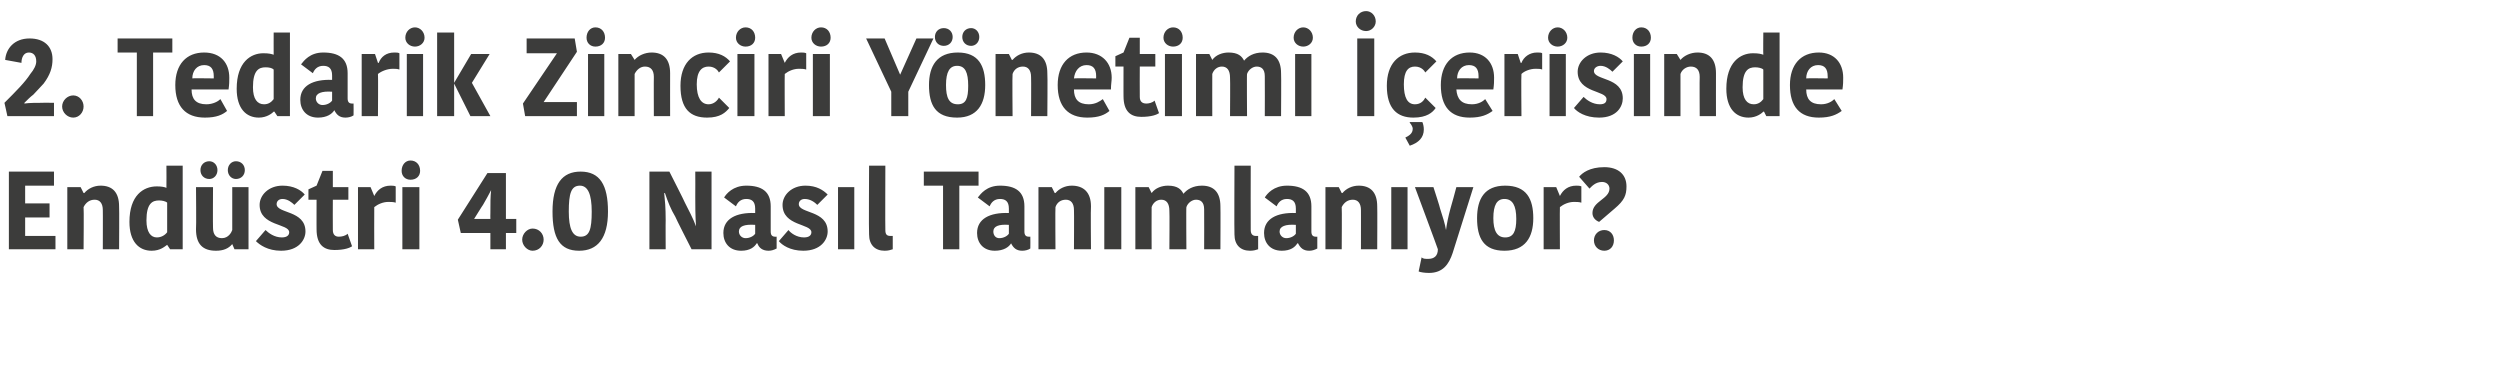
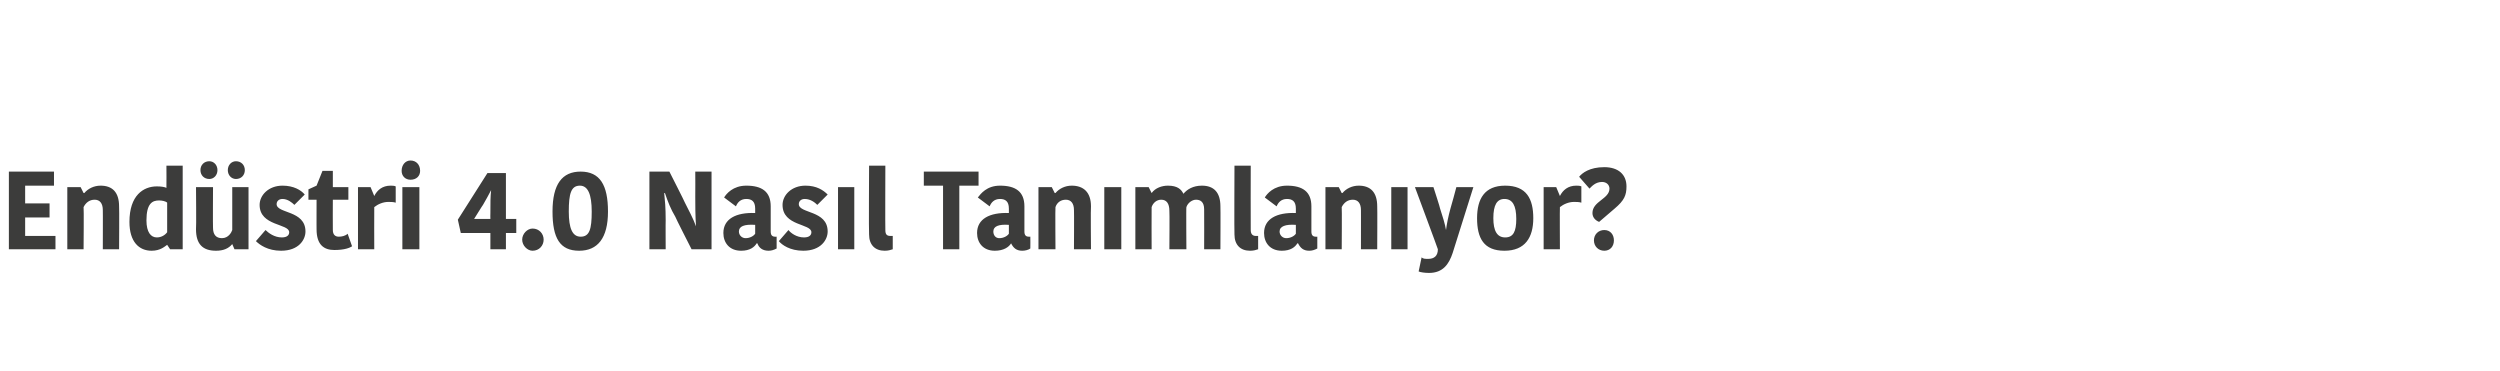
<svg xmlns="http://www.w3.org/2000/svg" version="1.1" width="338px" height="50.2px" viewBox="0 0 338 50.2">
  <desc>2 Tedarik Zinciri Y netimi erisinde End stri 4 0 Nas l Tan mlan yor</desc>
  <defs />
  <g id="Polygon146792">
    <path d="M 1.2 33.7 L 1.2 23.2 L 7.3 23.2 L 7.3 25.1 L 3.4 25.1 L 3.4 27.5 L 6.7 27.5 L 6.7 29.4 L 3.4 29.4 L 3.4 31.9 L 7.5 31.9 L 7.5 33.7 L 1.2 33.7 Z M 16.1 33.7 L 13.9 33.7 C 13.9 33.7 13.92 28.36 13.9 28.4 C 13.9 27.5 13.5 27 12.8 27 C 12.1 27 11.6 27.4 11.3 28 C 11.35 27.99 11.3 33.7 11.3 33.7 L 9.1 33.7 L 9.1 25.3 L 10.9 25.3 L 11.3 26.1 C 11.3 26.1 11.36 26.07 11.4 26.1 C 11.9 25.5 12.7 25.1 13.6 25.1 C 15.2 25.1 16.1 26 16.1 27.9 C 16.14 27.89 16.1 33.7 16.1 33.7 Z M 22.5 22.4 L 24.7 22.4 L 24.7 33.7 L 23 33.7 L 22.6 33.1 C 22.6 33.1 22.58 33.06 22.6 33.1 C 22.3 33.3 21.7 33.9 20.5 33.9 C 18.8 33.9 17.5 32.7 17.5 30 C 17.5 26.4 19.4 25.2 21.2 25.2 C 21.9 25.2 22.3 25.3 22.5 25.4 C 22.52 25.41 22.5 22.4 22.5 22.4 Z M 22.6 31.4 C 22.6 31.4 22.6 27.4 22.6 27.4 C 22.4 27.2 21.9 27.1 21.5 27.1 C 20.6 27.1 19.8 27.5 19.8 29.8 C 19.8 31.4 20.4 32.1 21.2 32.1 C 21.8 32.1 22.3 31.8 22.6 31.4 Z M 26.5 25.3 L 28.8 25.3 C 28.8 25.3 28.77 30.75 28.8 30.8 C 28.8 31.7 29.2 32.2 30 32.2 C 30.9 32.2 31.3 31.4 31.4 31.1 C 31.4 31.14 31.4 25.3 31.4 25.3 L 33.6 25.3 L 33.6 33.7 L 31.7 33.7 L 31.4 33 C 31.4 33 31.37 32.97 31.4 33 C 30.9 33.6 30.2 33.9 29.2 33.9 C 27.4 33.9 26.5 33 26.5 31 C 26.55 30.96 26.5 25.3 26.5 25.3 Z M 28.3 21.8 C 28.9 21.8 29.4 22.3 29.4 23 C 29.4 23.7 28.9 24.2 28.3 24.2 C 27.6 24.2 27.1 23.7 27.1 23 C 27.1 22.3 27.6 21.8 28.3 21.8 Z M 31.9 21.8 C 32.6 21.8 33.1 22.3 33.1 23 C 33.1 23.7 32.6 24.2 31.9 24.2 C 31.3 24.2 30.8 23.7 30.8 23 C 30.8 22.3 31.3 21.8 31.9 21.8 Z M 35.1 27.7 C 35.1 26.4 36.3 25.1 38.2 25.1 C 39.7 25.1 40.7 25.7 41.2 26.3 C 41.2 26.3 39.8 27.7 39.8 27.7 C 39.5 27.4 38.9 26.9 38.2 26.9 C 37.7 26.9 37.4 27.2 37.4 27.6 C 37.4 28.9 41.3 28.4 41.3 31.3 C 41.3 32.4 40.4 33.9 38 33.9 C 36.2 33.9 35.1 33.1 34.6 32.6 C 34.6 32.6 35.9 31.1 35.9 31.1 C 36.3 31.5 37.1 32.1 38.1 32.1 C 38.8 32.1 39.1 31.8 39.1 31.4 C 39.1 30.2 35.1 30.6 35.1 27.7 Z M 42.8 31 C 42.79 31.04 42.8 27 42.8 27 L 41.7 27 L 41.7 25.6 L 42.8 25.1 L 43.6 23.1 L 45 23.1 L 45 25.3 L 47.1 25.3 L 47.1 27 L 45 27 C 45 27 44.98 31.1 45 31.1 C 45 31.7 45.3 32 45.8 32 C 46.2 32 46.7 31.9 47 31.6 C 47 31.6 47.6 33.3 47.6 33.3 C 47.3 33.5 46.6 33.8 45.2 33.8 C 43.8 33.8 42.8 33.1 42.8 31 Z M 53.5 27.4 C 53.2 27.3 52.8 27.3 52.5 27.3 C 51.8 27.3 51.1 27.6 50.6 28 C 50.58 28 50.6 33.7 50.6 33.7 L 48.4 33.7 L 48.4 25.3 L 50.1 25.3 L 50.6 26.5 C 50.6 26.5 50.63 26.52 50.6 26.5 C 51 25.7 51.7 25.1 52.8 25.1 C 53 25.1 53.3 25.1 53.5 25.2 C 53.5 25.2 53.5 27.4 53.5 27.4 Z M 54.4 25.3 L 56.7 25.3 L 56.7 33.7 L 54.4 33.7 L 54.4 25.3 Z M 55.5 21.7 C 56.3 21.7 56.8 22.3 56.8 23.1 C 56.8 23.8 56.3 24.3 55.5 24.3 C 54.8 24.3 54.3 23.8 54.3 23.1 C 54.3 22.3 54.8 21.7 55.5 21.7 Z M 62.3 31.5 L 61.9 29.7 L 65.9 23.4 L 68.4 23.4 L 68.4 29.6 L 69.8 29.6 L 69.8 31.5 L 68.4 31.5 L 68.4 33.7 L 66.3 33.7 L 66.3 31.5 L 62.3 31.5 Z M 66.4 25.7 C 66.1 26.3 65.7 27 65.3 27.7 C 65.3 27.66 64.1 29.6 64.1 29.6 L 66.3 29.6 C 66.3 29.6 66.28 28.8 66.3 28.8 C 66.3 27.4 66.3 26.6 66.4 25.7 C 66.4 25.7 66.4 25.7 66.4 25.7 Z M 72 30.9 C 72.9 30.9 73.5 31.6 73.5 32.4 C 73.5 33.2 72.9 33.9 72 33.9 C 71.3 33.9 70.6 33.2 70.6 32.4 C 70.6 31.6 71.3 30.9 72 30.9 Z M 74.7 28.6 C 74.7 24.9 76 23.2 78.5 23.2 C 81.1 23.2 82.2 25 82.2 28.6 C 82.2 32.2 80.8 33.9 78.3 33.9 C 75.7 33.9 74.7 32.2 74.7 28.6 Z M 78.5 32 C 79.7 32 80 31 80 28.6 C 80 26.3 79.5 25.1 78.4 25.1 C 77.2 25.1 76.9 26.2 76.9 28.6 C 76.9 30.9 77.4 32 78.5 32 Z M 89.8 26.1 C 89.9 27.1 90 28 90 29.8 C 89.98 29.77 90 33.7 90 33.7 L 87.8 33.7 L 87.8 23.2 L 90.5 23.2 C 90.5 23.2 92.62 27.37 92.6 27.4 C 93.1 28.4 93.7 29.5 94.1 30.6 C 94.1 30.6 94.1 30.6 94.1 30.6 C 94 29.1 94 27.7 94 26.6 C 94.02 26.56 94 23.2 94 23.2 L 96.2 23.2 L 96.2 33.7 L 93.5 33.7 C 93.5 33.7 91.26 29.31 91.3 29.3 C 90.7 28.3 90.3 27.3 89.9 26.1 C 89.9 26.1 89.8 26.1 89.8 26.1 Z M 102.1 30.4 C 100.6 30.3 99.9 30.6 99.9 31.3 C 99.9 31.8 100.3 32.2 100.8 32.2 C 101.4 32.2 101.9 31.9 102.1 31.6 C 102.1 31.6 102.1 30.4 102.1 30.4 Z M 104.2 27.9 C 104.2 27.9 104.2 31.3 104.2 31.3 C 104.2 31.8 104.4 32 104.8 32 C 104.76 32.01 105 32 105 32 C 105 32 105 33.57 105 33.6 C 104.6 33.8 104.3 33.9 103.9 33.9 C 103.1 33.9 102.6 33.5 102.4 32.9 C 102.4 32.9 102.3 32.9 102.3 32.9 C 102 33.4 101.4 33.9 100.2 33.9 C 98.6 33.9 97.8 32.8 97.8 31.5 C 97.8 29.6 99.5 28.7 102.1 28.8 C 102.1 28.8 102.1 28.2 102.1 28.2 C 102.1 27.2 101.6 26.9 100.9 26.9 C 100.1 26.9 99.7 27.4 99.5 27.9 C 99.5 27.9 97.9 26.7 97.9 26.7 C 98.2 26.2 99.1 25.1 100.9 25.1 C 103 25.1 104.2 25.9 104.2 27.9 Z M 105.8 27.7 C 105.8 26.4 107 25.1 108.9 25.1 C 110.4 25.1 111.3 25.7 111.9 26.3 C 111.9 26.3 110.5 27.7 110.5 27.7 C 110.2 27.4 109.6 26.9 108.8 26.9 C 108.3 26.9 108 27.2 108 27.6 C 108 28.9 111.9 28.4 111.9 31.3 C 111.9 32.4 111 33.9 108.6 33.9 C 106.8 33.9 105.7 33.1 105.3 32.6 C 105.3 32.6 106.6 31.1 106.6 31.1 C 106.9 31.5 107.7 32.1 108.7 32.1 C 109.4 32.1 109.7 31.8 109.7 31.4 C 109.7 30.2 105.8 30.6 105.8 27.7 Z M 113.3 25.3 L 115.5 25.3 L 115.5 33.7 L 113.3 33.7 L 113.3 25.3 Z M 119.7 22.4 C 119.7 22.4 119.67 31.08 119.7 31.1 C 119.7 31.7 119.9 31.9 120.4 31.9 C 120.5 31.9 120.6 31.9 120.7 31.9 C 120.7 31.9 120.7 33.7 120.7 33.7 C 120.4 33.8 120.1 33.9 119.6 33.9 C 118.3 33.9 117.5 33.1 117.5 31.7 C 117.45 31.66 117.5 22.4 117.5 22.4 L 119.7 22.4 Z M 127.5 25.1 L 124.9 25.1 L 124.9 23.2 L 132.3 23.2 L 132.3 25.1 L 129.7 25.1 L 129.7 33.7 L 127.5 33.7 L 127.5 25.1 Z M 136.4 30.4 C 135 30.3 134.3 30.6 134.3 31.3 C 134.3 31.8 134.6 32.2 135.1 32.2 C 135.7 32.2 136.2 31.9 136.4 31.6 C 136.4 31.6 136.4 30.4 136.4 30.4 Z M 138.5 27.9 C 138.5 27.9 138.5 31.3 138.5 31.3 C 138.5 31.8 138.7 32 139.1 32 C 139.09 32.01 139.3 32 139.3 32 C 139.3 32 139.32 33.57 139.3 33.6 C 139 33.8 138.6 33.9 138.2 33.9 C 137.4 33.9 137 33.5 136.7 32.9 C 136.7 32.9 136.7 32.9 136.7 32.9 C 136.4 33.4 135.7 33.9 134.5 33.9 C 132.9 33.9 132.1 32.8 132.1 31.5 C 132.1 29.6 133.8 28.7 136.4 28.8 C 136.4 28.8 136.4 28.2 136.4 28.2 C 136.4 27.2 135.9 26.9 135.2 26.9 C 134.4 26.9 134 27.4 133.8 27.9 C 133.8 27.9 132.2 26.7 132.2 26.7 C 132.6 26.2 133.4 25.1 135.2 25.1 C 137.3 25.1 138.5 25.9 138.5 27.9 Z M 147.5 33.7 L 145.2 33.7 C 145.2 33.7 145.23 28.36 145.2 28.4 C 145.2 27.5 144.8 27 144.1 27 C 143.4 27 142.9 27.4 142.7 28 C 142.66 27.99 142.7 33.7 142.7 33.7 L 140.4 33.7 L 140.4 25.3 L 142.2 25.3 L 142.6 26.1 C 142.6 26.1 142.68 26.07 142.7 26.1 C 143.2 25.5 144 25.1 144.9 25.1 C 146.5 25.1 147.5 26 147.5 27.9 C 147.45 27.89 147.5 33.7 147.5 33.7 Z M 149.3 25.3 L 151.6 25.3 L 151.6 33.7 L 149.3 33.7 L 149.3 25.3 Z M 162.5 25.1 C 164.1 25.1 165 26 165 27.9 C 165.03 27.9 165 33.7 165 33.7 L 162.8 33.7 C 162.8 33.7 162.82 28.3 162.8 28.3 C 162.8 27.3 162.3 27 161.7 27 C 161.2 27 160.6 27.4 160.4 28 C 160.36 27.96 160.4 33.7 160.4 33.7 L 158.1 33.7 C 158.1 33.7 158.14 28.47 158.1 28.5 C 158.1 27.5 157.7 27 157 27 C 156.4 27 155.9 27.4 155.7 28 C 155.68 27.99 155.7 33.7 155.7 33.7 L 153.5 33.7 L 153.5 25.3 L 155.3 25.3 L 155.7 26.1 C 155.7 26.1 155.71 26.07 155.7 26.1 C 156.2 25.4 157.1 25.1 157.9 25.1 C 159.2 25.1 159.7 25.6 160 26.2 C 160 26.2 160 26.2 160 26.2 C 160.5 25.6 161.3 25.1 162.5 25.1 Z M 169.1 22.4 C 169.1 22.4 169.08 31.08 169.1 31.1 C 169.1 31.7 169.4 31.9 169.8 31.9 C 169.9 31.9 170 31.9 170.1 31.9 C 170.1 31.9 170.1 33.7 170.1 33.7 C 169.8 33.8 169.5 33.9 169 33.9 C 167.7 33.9 166.9 33.1 166.9 31.7 C 166.86 31.66 166.9 22.4 166.9 22.4 L 169.1 22.4 Z M 175.2 30.4 C 173.8 30.3 173 30.6 173 31.3 C 173 31.8 173.4 32.2 173.9 32.2 C 174.5 32.2 175 31.9 175.2 31.6 C 175.2 31.6 175.2 30.4 175.2 30.4 Z M 177.3 27.9 C 177.3 27.9 177.3 31.3 177.3 31.3 C 177.3 31.8 177.5 32 177.9 32 C 177.87 32.01 178.1 32 178.1 32 C 178.1 32 178.1 33.57 178.1 33.6 C 177.7 33.8 177.4 33.9 177 33.9 C 176.2 33.9 175.8 33.5 175.5 32.9 C 175.5 32.9 175.4 32.9 175.4 32.9 C 175.1 33.4 174.5 33.9 173.3 33.9 C 171.7 33.9 170.9 32.8 170.9 31.5 C 170.9 29.6 172.6 28.7 175.2 28.8 C 175.2 28.8 175.2 28.2 175.2 28.2 C 175.2 27.2 174.7 26.9 174 26.9 C 173.2 26.9 172.8 27.4 172.6 27.9 C 172.6 27.9 171 26.7 171 26.7 C 171.3 26.2 172.2 25.1 174 25.1 C 176.1 25.1 177.3 25.9 177.3 27.9 Z M 186.2 33.7 L 184 33.7 C 184 33.7 184.01 28.36 184 28.4 C 184 27.5 183.6 27 182.9 27 C 182.2 27 181.7 27.4 181.4 28 C 181.44 27.99 181.4 33.7 181.4 33.7 L 179.2 33.7 L 179.2 25.3 L 181 25.3 L 181.4 26.1 C 181.4 26.1 181.45 26.07 181.5 26.1 C 182 25.5 182.8 25.1 183.7 25.1 C 185.3 25.1 186.2 26 186.2 27.9 C 186.23 27.89 186.2 33.7 186.2 33.7 Z M 188.1 25.3 L 190.3 25.3 L 190.3 33.7 L 188.1 33.7 L 188.1 25.3 Z M 192.2 34.8 C 192.4 35 192.7 35 193.1 35 C 193.9 35 194.4 34.6 194.4 33.7 C 194.43 33.72 191.3 25.3 191.3 25.3 L 193.8 25.3 C 193.8 25.3 194.73 28.16 194.7 28.2 C 195 29.1 195.4 30.4 195.5 31.1 C 195.5 31.1 195.5 31.1 195.5 31.1 C 195.6 30.3 195.8 29.3 196.1 28.2 C 196.14 28.16 196.9 25.3 196.9 25.3 L 199.2 25.3 C 199.2 25.3 196.42 34.17 196.4 34.2 C 195.9 35.7 195.1 36.9 193.2 36.9 C 192.6 36.9 192 36.8 191.8 36.7 C 191.8 36.7 192.2 34.8 192.2 34.8 Z M 203.5 32.1 C 204.6 32.1 205 31.3 205 29.6 C 205 27.8 204.5 26.9 203.4 26.9 C 202.4 26.9 201.9 27.7 201.9 29.5 C 201.9 31.2 202.4 32.1 203.5 32.1 Z M 199.7 29.5 C 199.7 26.9 200.7 25.1 203.5 25.1 C 206.4 25.1 207.3 26.9 207.3 29.5 C 207.3 32.1 206.2 33.9 203.4 33.9 C 200.6 33.9 199.7 32.2 199.7 29.5 Z M 213.8 27.4 C 213.5 27.3 213.1 27.3 212.8 27.3 C 212.1 27.3 211.4 27.6 210.9 28 C 210.87 28 210.9 33.7 210.9 33.7 L 208.7 33.7 L 208.7 25.3 L 210.4 25.3 L 210.9 26.5 C 210.9 26.5 210.91 26.52 210.9 26.5 C 211.3 25.7 212 25.1 213.1 25.1 C 213.3 25.1 213.6 25.1 213.8 25.2 C 213.8 25.2 213.8 27.4 213.8 27.4 Z M 214.9 25.5 C 214.9 25.5 213.5 23.9 213.5 23.9 C 213.9 23.4 214.9 22.6 216.9 22.6 C 218.8 22.6 219.9 23.6 219.9 25.2 C 219.9 26.4 219.6 27.1 218.3 28.2 C 218.3 28.2 216.2 30 216.2 30 C 215.7 29.8 215.3 29.4 215.3 28.8 C 215.3 27.2 217.6 26.9 217.6 25.5 C 217.6 25 217.2 24.6 216.6 24.6 C 215.7 24.6 215.2 25.2 214.9 25.5 Z M 216.9 31.1 C 217.7 31.1 218.2 31.7 218.2 32.5 C 218.2 33.3 217.7 33.9 216.9 33.9 C 216.1 33.9 215.5 33.3 215.5 32.5 C 215.5 31.7 216.1 31.1 216.9 31.1 Z " stroke="none" fill="#3c3c3b" />
  </g>
  <g id="Polygon146791">
-     <path d="M 3.3 14 C 3.9 13.9 5 13.9 5.7 13.9 C 5.66 13.88 7.3 13.9 7.3 13.9 L 7.3 15.7 L 1 15.7 C 1 15.7 0.6 13.86 0.6 13.9 C 2.2 12.3 3.4 11.1 4.1 10 C 4.6 9.4 4.9 8.8 4.9 8.3 C 4.9 7.5 4.5 7.1 3.9 7.1 C 3.2 7.1 2.9 7.8 2.9 8.5 C 2.9 8.5 0.7 8.1 0.7 8.1 C 0.8 6.6 1.9 5.2 4 5.2 C 6 5.2 7.1 6.3 7.1 8 C 7.1 9.1 6.8 10.1 5.9 11.3 C 5.5 11.7 5.1 12.2 4.5 12.8 C 4.1 13.1 3.7 13.5 3.3 13.9 C 3.3 13.9 3.3 14 3.3 14 Z M 9.9 12.9 C 10.7 12.9 11.3 13.6 11.3 14.4 C 11.3 15.2 10.7 15.9 9.9 15.9 C 9.1 15.9 8.4 15.2 8.4 14.4 C 8.4 13.6 9.1 12.9 9.9 12.9 Z M 18.5 7.1 L 15.9 7.1 L 15.9 5.2 L 23.3 5.2 L 23.3 7.1 L 20.7 7.1 L 20.7 15.7 L 18.5 15.7 L 18.5 7.1 Z M 30.7 15 C 30.1 15.5 29.3 15.9 27.7 15.9 C 25.1 15.9 23.7 14.4 23.7 11.5 C 23.7 8.7 25.2 7.1 27.6 7.1 C 29.8 7.1 31 8.5 31 10.5 C 31 11 31 11.4 30.9 12.1 C 30.9 12.1 25.9 12.1 25.9 12.1 C 25.9 13.4 26.5 14.1 27.9 14.1 C 28.8 14.1 29.5 13.7 29.8 13.4 C 29.8 13.4 30.7 15 30.7 15 Z M 26 10.6 C 25.96 10.56 28.9 10.6 28.9 10.6 C 28.9 10.6 28.89 10.34 28.9 10.3 C 28.9 9.3 28.5 8.8 27.6 8.8 C 26.6 8.8 26 9.6 26 10.6 Z M 37 4.4 L 39.2 4.4 L 39.2 15.7 L 37.5 15.7 L 37.1 15.1 C 37.1 15.1 37.04 15.06 37 15.1 C 36.8 15.3 36.1 15.9 35 15.9 C 33.3 15.9 32 14.7 32 12 C 32 8.4 33.9 7.2 35.6 7.2 C 36.4 7.2 36.7 7.3 37 7.4 C 36.99 7.41 37 4.4 37 4.4 Z M 37 13.4 C 37 13.4 37 9.4 37 9.4 C 36.8 9.2 36.4 9.1 35.9 9.1 C 35 9.1 34.2 9.5 34.2 11.8 C 34.2 13.4 34.8 14.1 35.7 14.1 C 36.3 14.1 36.7 13.8 37 13.4 Z M 44.9 12.4 C 43.5 12.3 42.7 12.6 42.7 13.3 C 42.7 13.8 43.1 14.2 43.6 14.2 C 44.2 14.2 44.7 13.9 44.9 13.6 C 44.9 13.6 44.9 12.4 44.9 12.4 Z M 47 9.9 C 47 9.9 47 13.3 47 13.3 C 47 13.8 47.2 14 47.6 14 C 47.58 14.01 47.8 14 47.8 14 C 47.8 14 47.82 15.57 47.8 15.6 C 47.5 15.8 47.1 15.9 46.7 15.9 C 45.9 15.9 45.5 15.5 45.2 14.9 C 45.2 14.9 45.2 14.9 45.2 14.9 C 44.9 15.4 44.2 15.9 43 15.9 C 41.4 15.9 40.6 14.8 40.6 13.5 C 40.6 11.6 42.3 10.7 44.9 10.8 C 44.9 10.8 44.9 10.2 44.9 10.2 C 44.9 9.2 44.4 8.9 43.7 8.9 C 42.9 8.9 42.5 9.4 42.3 9.9 C 42.3 9.9 40.7 8.7 40.7 8.7 C 41.1 8.2 41.9 7.1 43.7 7.1 C 45.8 7.1 47 7.9 47 9.9 Z M 54 9.4 C 53.7 9.3 53.4 9.3 53.1 9.3 C 52.4 9.3 51.6 9.6 51.1 10 C 51.14 10 51.1 15.7 51.1 15.7 L 48.9 15.7 L 48.9 7.3 L 50.7 7.3 L 51.1 8.5 C 51.1 8.5 51.18 8.52 51.2 8.5 C 51.5 7.7 52.2 7.1 53.3 7.1 C 53.6 7.1 53.8 7.1 54 7.2 C 54 7.2 54 9.4 54 9.4 Z M 55 7.3 L 57.2 7.3 L 57.2 15.7 L 55 15.7 L 55 7.3 Z M 56.1 3.7 C 56.8 3.7 57.4 4.3 57.4 5.1 C 57.4 5.8 56.8 6.3 56.1 6.3 C 55.4 6.3 54.8 5.8 54.8 5.1 C 54.8 4.3 55.4 3.7 56.1 3.7 Z M 61.4 15.7 L 59.1 15.7 L 59.1 4.4 L 61.4 4.4 L 61.4 15.7 Z M 61.4 11.2 L 63.7 7.3 L 66.2 7.3 L 63.8 11.2 L 63.8 11.2 L 66.3 15.7 L 63.6 15.7 L 61.4 11.3 L 61.4 11.2 Z M 73.5 13.8 L 78 13.8 L 78 15.7 L 71 15.7 L 70.7 14 L 75.3 7.2 L 75.3 7.2 L 71.2 7.2 L 71.2 5.2 L 77.7 5.2 L 78 7 L 73.5 13.8 L 73.5 13.8 Z M 79.5 7.3 L 81.7 7.3 L 81.7 15.7 L 79.5 15.7 L 79.5 7.3 Z M 80.5 3.7 C 81.3 3.7 81.8 4.3 81.8 5.1 C 81.8 5.8 81.3 6.3 80.5 6.3 C 79.8 6.3 79.3 5.8 79.3 5.1 C 79.3 4.3 79.8 3.7 80.5 3.7 Z M 90.6 15.7 L 88.4 15.7 C 88.4 15.7 88.38 10.36 88.4 10.4 C 88.4 9.5 88 9 87.2 9 C 86.6 9 86.1 9.4 85.8 10 C 85.8 9.99 85.8 15.7 85.8 15.7 L 83.6 15.7 L 83.6 7.3 L 85.3 7.3 L 85.8 8.1 C 85.8 8.1 85.82 8.07 85.8 8.1 C 86.3 7.5 87.2 7.1 88.1 7.1 C 89.7 7.1 90.6 8 90.6 9.9 C 90.59 9.89 90.6 15.7 90.6 15.7 Z M 95.8 7.1 C 97.2 7.1 98.1 7.6 98.7 8.3 C 98.7 8.3 97.2 9.8 97.2 9.8 C 97.1 9.6 96.7 9 95.8 9 C 94.9 9 94.2 9.6 94.2 11.4 C 94.2 13.2 94.8 14.1 95.8 14.1 C 96.5 14.1 97 13.6 97.2 13.2 C 97.2 13.2 98.6 14.6 98.6 14.6 C 98.1 15.2 97.4 15.9 95.6 15.9 C 93.3 15.9 92 14.7 92 11.6 C 92 8.6 93.6 7.1 95.8 7.1 Z M 99.7 7.3 L 102 7.3 L 102 15.7 L 99.7 15.7 L 99.7 7.3 Z M 100.8 3.7 C 101.6 3.7 102.1 4.3 102.1 5.1 C 102.1 5.8 101.6 6.3 100.8 6.3 C 100.1 6.3 99.5 5.8 99.5 5.1 C 99.5 4.3 100.1 3.7 100.8 3.7 Z M 109 9.4 C 108.7 9.3 108.3 9.3 108 9.3 C 107.3 9.3 106.6 9.6 106.1 10 C 106.07 10 106.1 15.7 106.1 15.7 L 103.9 15.7 L 103.9 7.3 L 105.6 7.3 L 106.1 8.5 C 106.1 8.5 106.12 8.52 106.1 8.5 C 106.5 7.7 107.2 7.1 108.3 7.1 C 108.5 7.1 108.8 7.1 109 7.2 C 109 7.2 109 9.4 109 9.4 Z M 109.9 7.3 L 112.2 7.3 L 112.2 15.7 L 109.9 15.7 L 109.9 7.3 Z M 111 3.7 C 111.8 3.7 112.3 4.3 112.3 5.1 C 112.3 5.8 111.8 6.3 111 6.3 C 110.3 6.3 109.7 5.8 109.7 5.1 C 109.7 4.3 110.3 3.7 111 3.7 Z M 123.9 5.2 L 121.7 10.1 L 121.7 10.1 L 119.6 5.2 L 117.1 5.2 L 120.5 12.4 L 120.5 15.7 L 122.8 15.7 L 122.8 12.4 L 126.2 5.2 L 123.9 5.2 Z M 129.5 14.1 C 130.6 14.1 130.9 13.3 130.9 11.6 C 130.9 9.8 130.5 8.9 129.4 8.9 C 128.4 8.9 127.9 9.7 127.9 11.5 C 127.9 13.2 128.3 14.1 129.5 14.1 Z M 125.6 11.5 C 125.6 8.9 126.7 7.1 129.5 7.1 C 132.3 7.1 133.2 8.9 133.2 11.5 C 133.2 14.1 132.1 15.9 129.4 15.9 C 126.5 15.9 125.6 14.2 125.6 11.5 Z M 127.6 3.8 C 128.3 3.8 128.8 4.3 128.8 5 C 128.8 5.7 128.3 6.2 127.6 6.2 C 126.9 6.2 126.4 5.7 126.4 5 C 126.4 4.3 126.9 3.8 127.6 3.8 Z M 131.3 3.8 C 131.9 3.8 132.4 4.3 132.4 5 C 132.4 5.7 131.9 6.2 131.3 6.2 C 130.6 6.2 130.1 5.7 130.1 5 C 130.1 4.3 130.6 3.8 131.3 3.8 Z M 141.6 15.7 L 139.4 15.7 C 139.4 15.7 139.43 10.36 139.4 10.4 C 139.4 9.5 139 9 138.3 9 C 137.6 9 137.1 9.4 136.9 10 C 136.85 9.99 136.9 15.7 136.9 15.7 L 134.6 15.7 L 134.6 7.3 L 136.4 7.3 L 136.8 8.1 C 136.8 8.1 136.87 8.07 136.9 8.1 C 137.4 7.5 138.2 7.1 139.1 7.1 C 140.7 7.1 141.6 8 141.6 9.9 C 141.65 9.89 141.6 15.7 141.6 15.7 Z M 150 15 C 149.4 15.5 148.6 15.9 147 15.9 C 144.4 15.9 143 14.4 143 11.5 C 143 8.7 144.5 7.1 146.9 7.1 C 149 7.1 150.3 8.5 150.3 10.5 C 150.3 11 150.2 11.4 150.2 12.1 C 150.2 12.1 145.2 12.1 145.2 12.1 C 145.2 13.4 145.8 14.1 147.2 14.1 C 148.1 14.1 148.7 13.7 149.1 13.4 C 149.1 13.4 150 15 150 15 Z M 145.2 10.6 C 145.25 10.56 148.2 10.6 148.2 10.6 C 148.2 10.6 148.18 10.34 148.2 10.3 C 148.2 9.3 147.8 8.8 146.9 8.8 C 145.9 8.8 145.3 9.6 145.2 10.6 Z M 151.9 13 C 151.89 13.04 151.9 9 151.9 9 L 150.8 9 L 150.8 7.6 L 151.9 7.1 L 152.7 5.1 L 154.1 5.1 L 154.1 7.3 L 156.2 7.3 L 156.2 9 L 154.1 9 C 154.1 9 154.08 13.1 154.1 13.1 C 154.1 13.7 154.4 14 155 14 C 155.3 14 155.8 13.9 156.1 13.6 C 156.1 13.6 156.7 15.3 156.7 15.3 C 156.4 15.5 155.7 15.8 154.3 15.8 C 152.9 15.8 151.9 15.1 151.9 13 Z M 157.5 7.3 L 159.8 7.3 L 159.8 15.7 L 157.5 15.7 L 157.5 7.3 Z M 158.6 3.7 C 159.4 3.7 159.9 4.3 159.9 5.1 C 159.9 5.8 159.4 6.3 158.6 6.3 C 157.9 6.3 157.3 5.8 157.3 5.1 C 157.3 4.3 157.9 3.7 158.6 3.7 Z M 170.7 7.1 C 172.3 7.1 173.2 8 173.2 9.9 C 173.24 9.9 173.2 15.7 173.2 15.7 L 171 15.7 C 171 15.7 171.02 10.3 171 10.3 C 171 9.3 170.5 9 169.9 9 C 169.4 9 168.8 9.4 168.6 10 C 168.56 9.96 168.6 15.7 168.6 15.7 L 166.3 15.7 C 166.3 15.7 166.34 10.47 166.3 10.5 C 166.3 9.5 165.9 9 165.2 9 C 164.6 9 164.1 9.4 163.9 10 C 163.89 9.99 163.9 15.7 163.9 15.7 L 161.7 15.7 L 161.7 7.3 L 163.5 7.3 L 163.9 8.1 C 163.9 8.1 163.92 8.07 163.9 8.1 C 164.4 7.4 165.3 7.1 166.1 7.1 C 167.4 7.1 167.9 7.6 168.2 8.2 C 168.2 8.2 168.2 8.2 168.2 8.2 C 168.7 7.6 169.5 7.1 170.7 7.1 Z M 175.1 7.3 L 177.3 7.3 L 177.3 15.7 L 175.1 15.7 L 175.1 7.3 Z M 176.2 3.7 C 176.9 3.7 177.5 4.3 177.5 5.1 C 177.5 5.8 176.9 6.3 176.2 6.3 C 175.5 6.3 174.9 5.8 174.9 5.1 C 174.9 4.3 175.5 3.7 176.2 3.7 Z M 183.5 5.2 L 185.8 5.2 L 185.8 15.7 L 183.5 15.7 L 183.5 5.2 Z M 184.7 1.5 C 185.4 1.5 186 2.1 186 2.9 C 186 3.6 185.4 4.2 184.7 4.2 C 183.9 4.2 183.3 3.6 183.3 2.9 C 183.3 2.1 183.9 1.5 184.7 1.5 Z M 191.3 7.1 C 192.7 7.1 193.6 7.6 194.2 8.3 C 194.2 8.3 192.7 9.8 192.7 9.8 C 192.6 9.6 192.2 9 191.3 9 C 190.4 9 189.8 9.6 189.8 11.4 C 189.8 13.2 190.3 14.1 191.3 14.1 C 192.1 14.1 192.5 13.6 192.7 13.2 C 192.7 13.2 194.1 14.6 194.1 14.6 C 193.7 15.2 192.9 15.9 191.1 15.9 C 188.9 15.9 187.5 14.7 187.5 11.6 C 187.5 8.6 189.1 7.1 191.3 7.1 Z M 190.6 19.7 C 190.6 19.7 190 18.6 190 18.6 C 190.6 18.3 191 18 191 17.4 C 191 17.1 190.7 16.7 190.6 16.6 C 190.6 16.57 190.6 16.5 190.6 16.5 C 190.6 16.5 192.26 16.51 192.3 16.5 C 192.4 16.7 192.5 17.1 192.5 17.5 C 192.5 18.6 191.8 19.3 190.6 19.7 Z M 201.8 15 C 201.1 15.5 200.3 15.9 198.7 15.9 C 196.1 15.9 194.8 14.4 194.8 11.5 C 194.8 8.7 196.3 7.1 198.7 7.1 C 200.8 7.1 202 8.5 202 10.5 C 202 11 202 11.4 201.9 12.1 C 201.9 12.1 196.9 12.1 196.9 12.1 C 197 13.4 197.6 14.1 199 14.1 C 199.9 14.1 200.5 13.7 200.8 13.4 C 200.8 13.4 201.8 15 201.8 15 Z M 197 10.6 C 196.98 10.56 199.9 10.6 199.9 10.6 C 199.9 10.6 199.9 10.34 199.9 10.3 C 199.9 9.3 199.5 8.8 198.6 8.8 C 197.6 8.8 197 9.6 197 10.6 Z M 208.5 9.4 C 208.3 9.3 207.9 9.3 207.6 9.3 C 206.9 9.3 206.1 9.6 205.7 10 C 205.65 10 205.7 15.7 205.7 15.7 L 203.4 15.7 L 203.4 7.3 L 205.2 7.3 L 205.6 8.5 C 205.6 8.5 205.69 8.52 205.7 8.5 C 206 7.7 206.8 7.1 207.8 7.1 C 208.1 7.1 208.4 7.1 208.5 7.2 C 208.5 7.2 208.5 9.4 208.5 9.4 Z M 209.5 7.3 L 211.7 7.3 L 211.7 15.7 L 209.5 15.7 L 209.5 7.3 Z M 210.6 3.7 C 211.3 3.7 211.9 4.3 211.9 5.1 C 211.9 5.8 211.3 6.3 210.6 6.3 C 209.9 6.3 209.3 5.8 209.3 5.1 C 209.3 4.3 209.9 3.7 210.6 3.7 Z M 213.3 9.7 C 213.3 8.4 214.5 7.1 216.4 7.1 C 217.9 7.1 218.9 7.7 219.4 8.3 C 219.4 8.3 218 9.7 218 9.7 C 217.7 9.4 217.1 8.9 216.4 8.9 C 215.9 8.9 215.5 9.2 215.5 9.6 C 215.5 10.9 219.4 10.4 219.4 13.3 C 219.4 14.4 218.6 15.9 216.2 15.9 C 214.3 15.9 213.2 15.1 212.8 14.6 C 212.8 14.6 214.1 13.1 214.1 13.1 C 214.5 13.5 215.3 14.1 216.3 14.1 C 217 14.1 217.2 13.8 217.2 13.4 C 217.2 12.2 213.3 12.6 213.3 9.7 Z M 220.9 7.3 L 223.1 7.3 L 223.1 15.7 L 220.9 15.7 L 220.9 7.3 Z M 221.9 3.7 C 222.7 3.7 223.2 4.3 223.2 5.1 C 223.2 5.8 222.7 6.3 221.9 6.3 C 221.2 6.3 220.7 5.8 220.7 5.1 C 220.7 4.3 221.2 3.7 221.9 3.7 Z M 232 15.7 L 229.8 15.7 C 229.8 15.7 229.77 10.36 229.8 10.4 C 229.8 9.5 229.4 9 228.6 9 C 228 9 227.4 9.4 227.2 10 C 227.2 9.99 227.2 15.7 227.2 15.7 L 225 15.7 L 225 7.3 L 226.7 7.3 L 227.2 8.1 C 227.2 8.1 227.21 8.07 227.2 8.1 C 227.7 7.5 228.6 7.1 229.5 7.1 C 231.1 7.1 232 8 232 9.9 C 231.99 9.89 232 15.7 232 15.7 Z M 238.4 4.4 L 240.6 4.4 L 240.6 15.7 L 238.8 15.7 L 238.5 15.1 C 238.5 15.1 238.43 15.06 238.4 15.1 C 238.2 15.3 237.5 15.9 236.4 15.9 C 234.7 15.9 233.4 14.7 233.4 12 C 233.4 8.4 235.3 7.2 237 7.2 C 237.8 7.2 238.1 7.3 238.4 7.4 C 238.37 7.41 238.4 4.4 238.4 4.4 Z M 238.4 13.4 C 238.4 13.4 238.4 9.4 238.4 9.4 C 238.2 9.2 237.7 9.1 237.3 9.1 C 236.4 9.1 235.6 9.5 235.6 11.8 C 235.6 13.4 236.2 14.1 237.1 14.1 C 237.7 14.1 238.1 13.8 238.4 13.4 Z M 249 15 C 248.3 15.5 247.5 15.9 245.9 15.9 C 243.3 15.9 242 14.4 242 11.5 C 242 8.7 243.5 7.1 245.9 7.1 C 248 7.1 249.2 8.5 249.2 10.5 C 249.2 11 249.2 11.4 249.1 12.1 C 249.1 12.1 244.2 12.1 244.2 12.1 C 244.2 13.4 244.8 14.1 246.2 14.1 C 247.1 14.1 247.7 13.7 248 13.4 C 248 13.4 249 15 249 15 Z M 244.2 10.6 C 244.21 10.56 247.1 10.6 247.1 10.6 C 247.1 10.6 247.13 10.34 247.1 10.3 C 247.1 9.3 246.7 8.8 245.8 8.8 C 244.8 8.8 244.2 9.6 244.2 10.6 Z " stroke="none" fill="#3c3c3b" />
-   </g>
+     </g>
</svg>